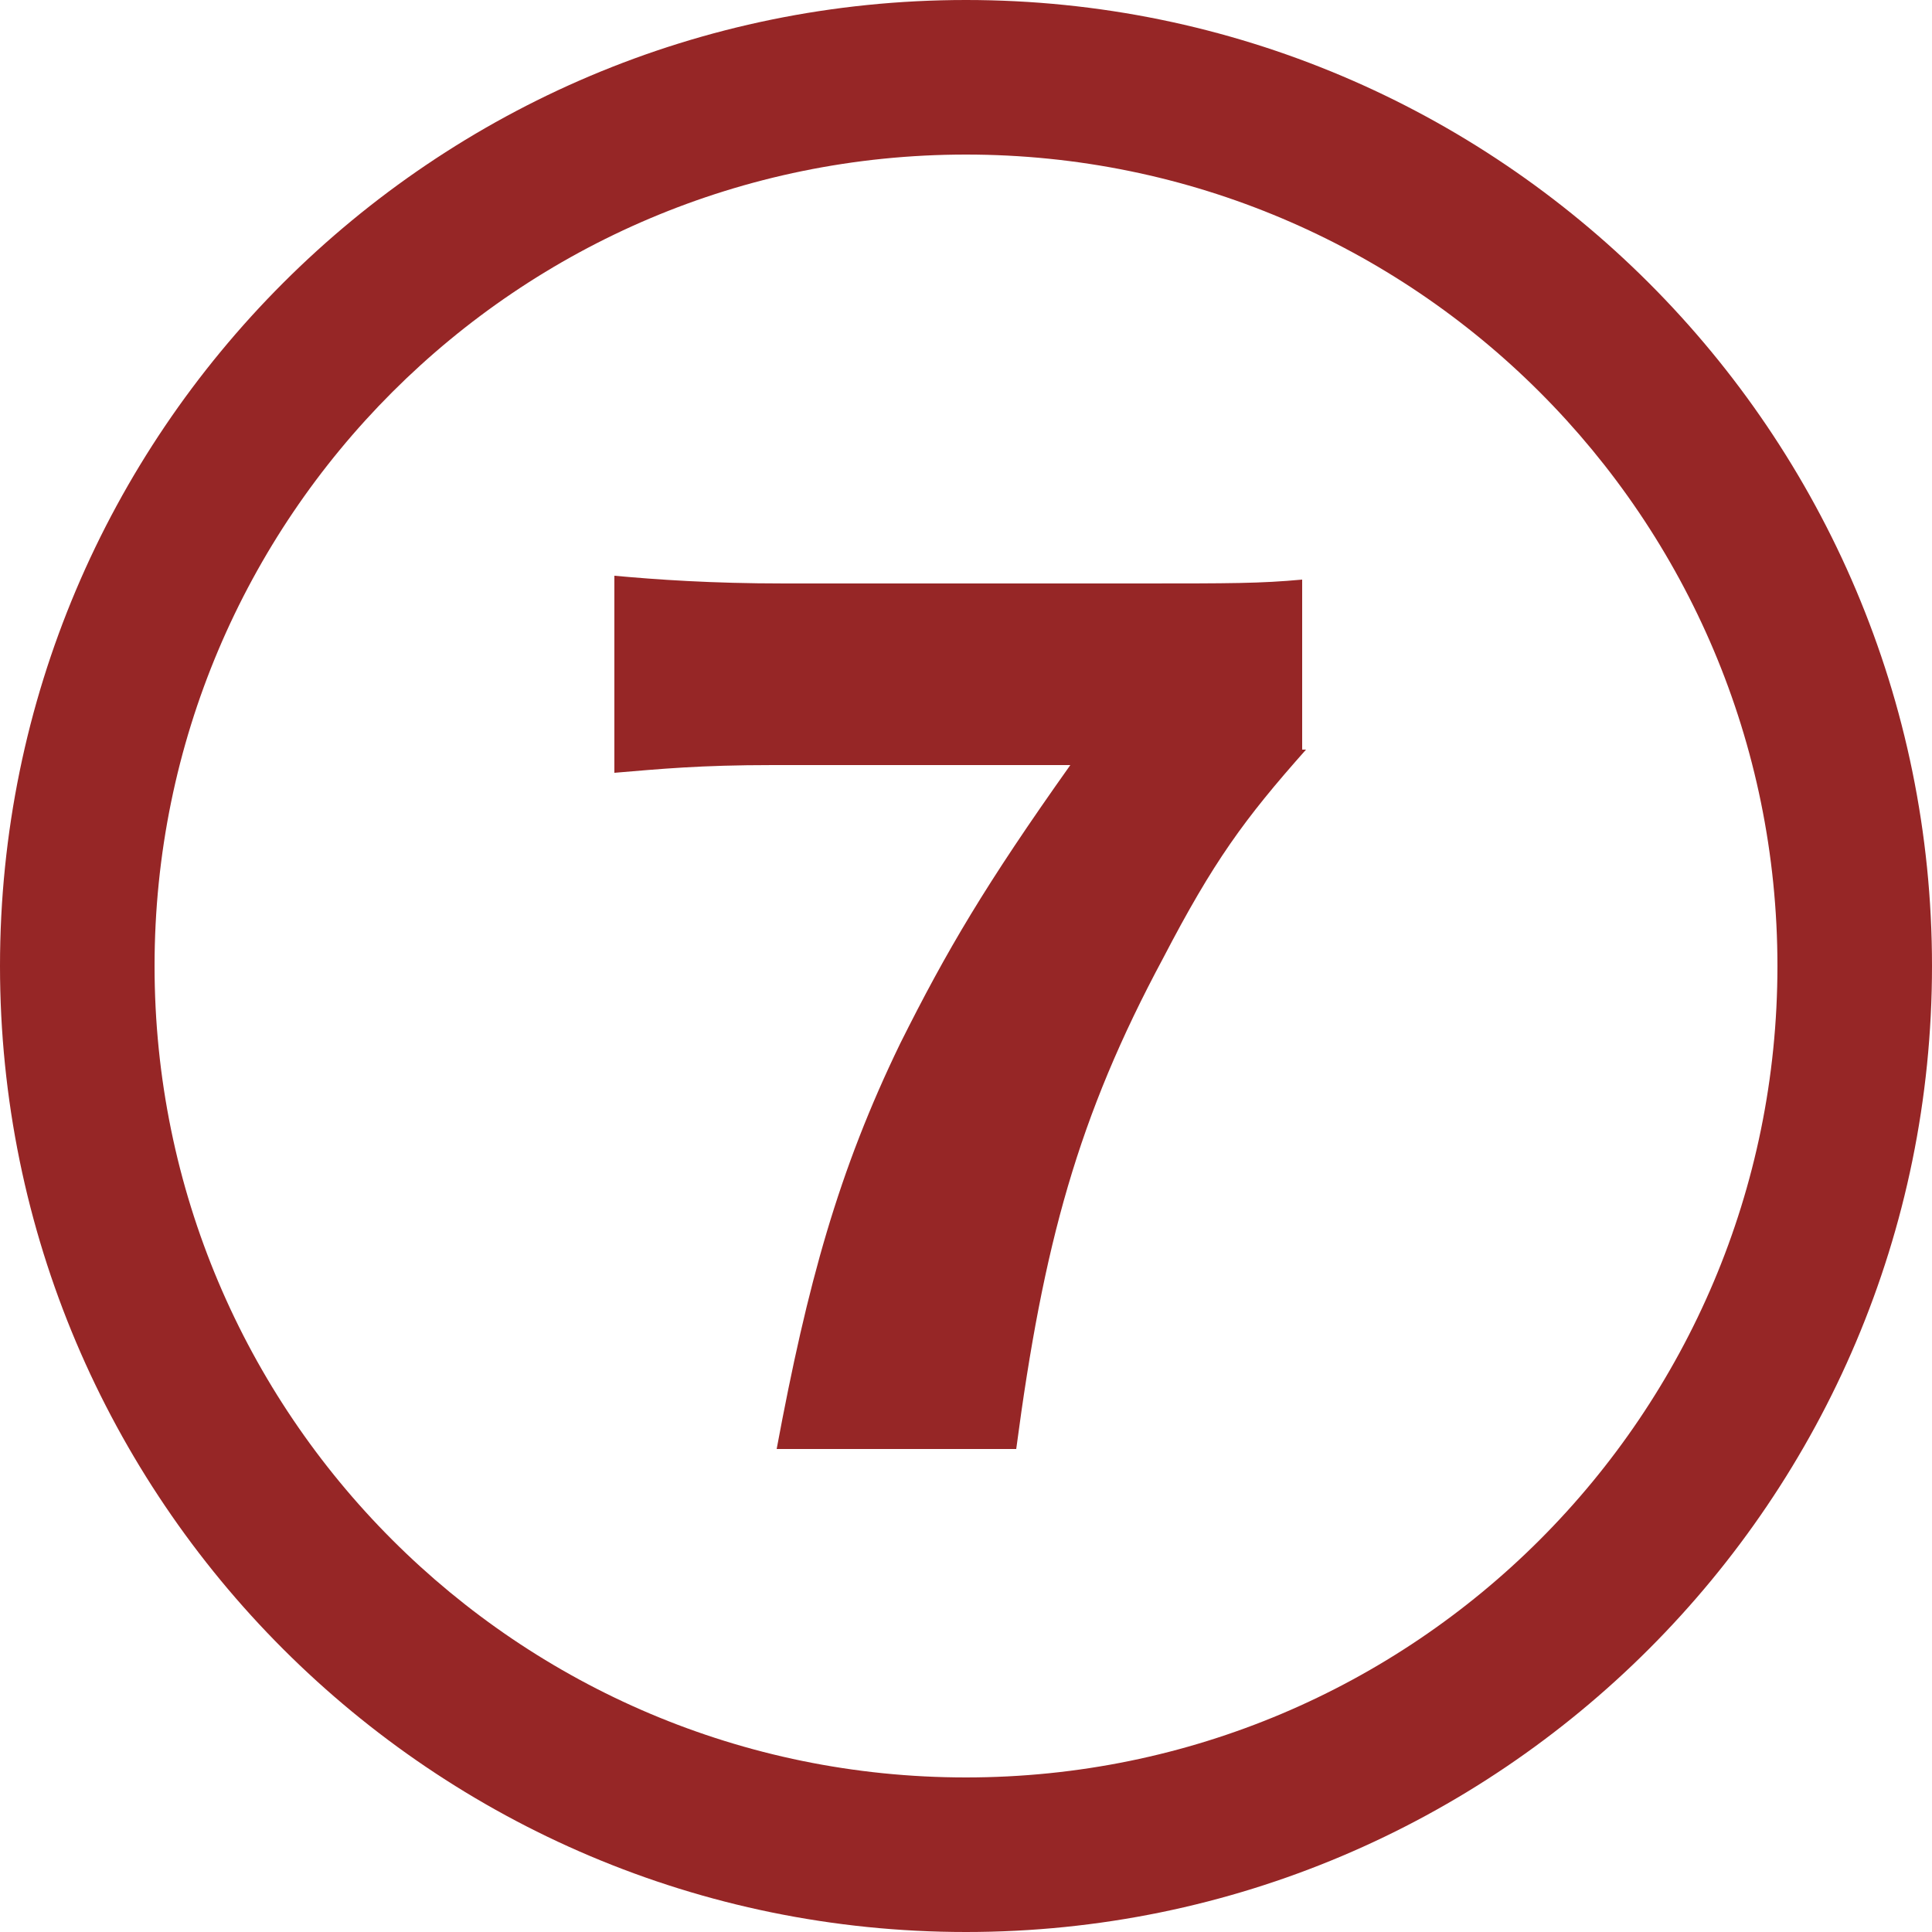
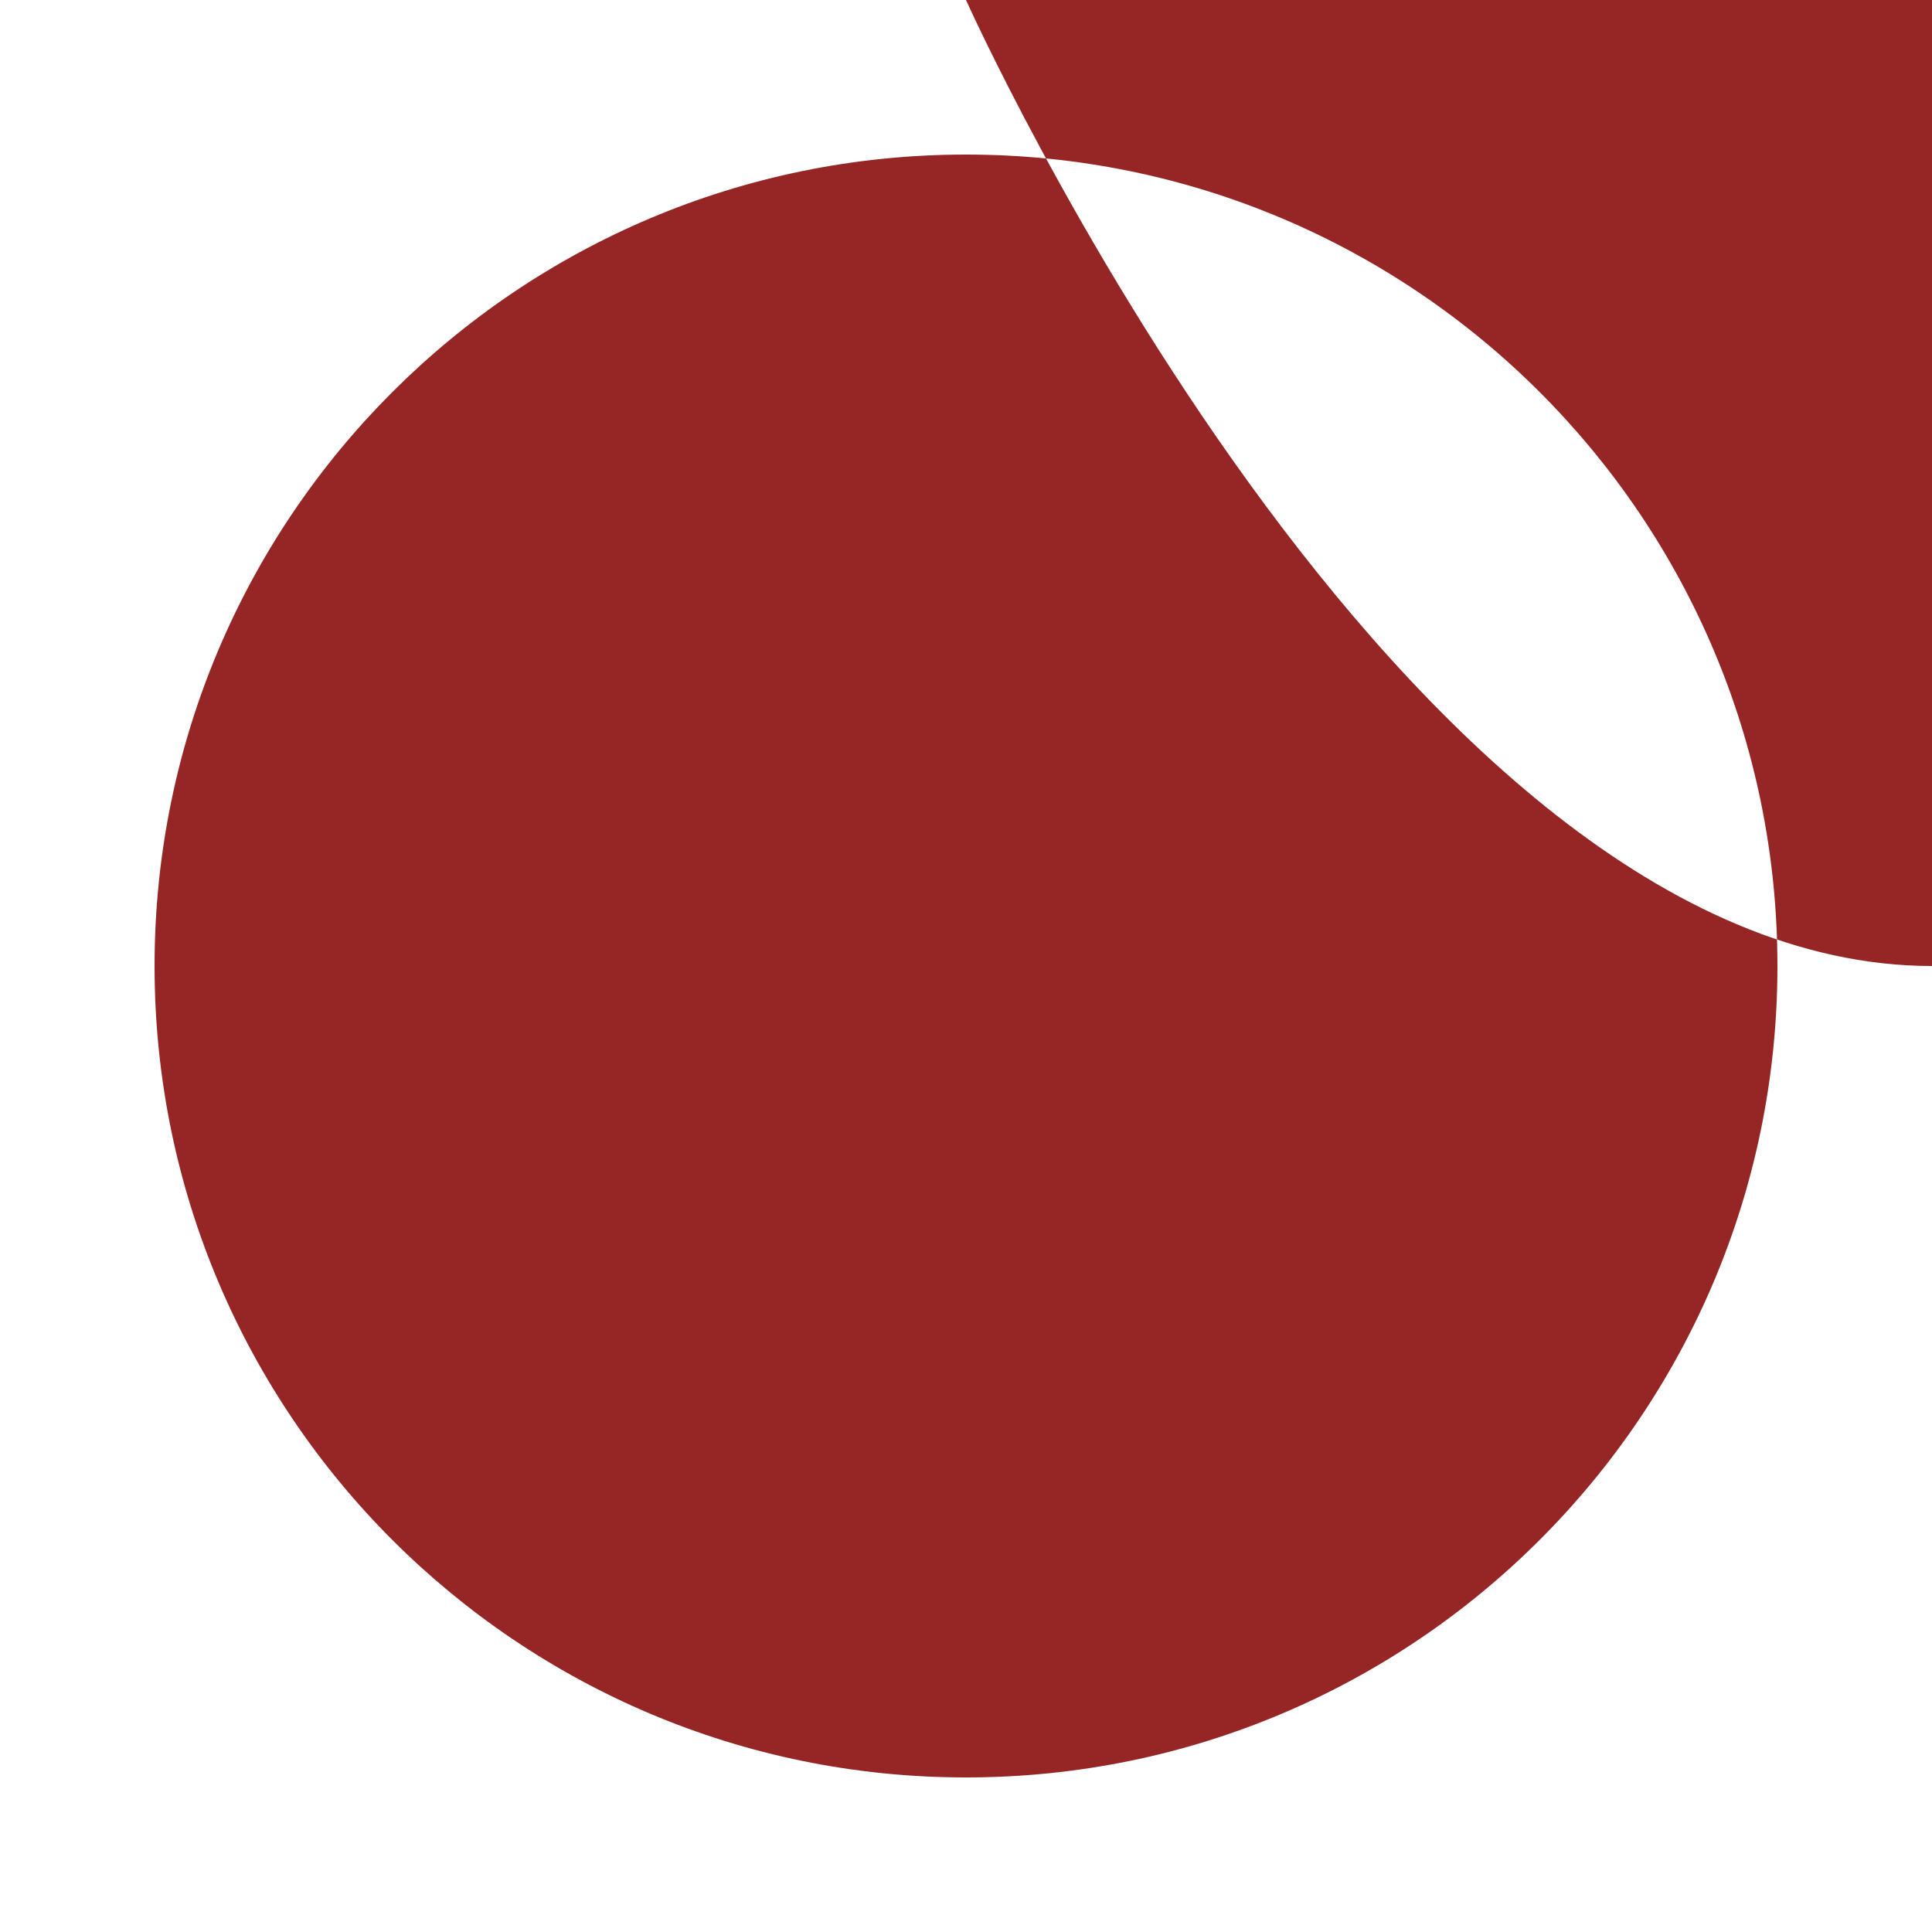
<svg xmlns="http://www.w3.org/2000/svg" version="1.1" id="レイヤー_1" x="0px" y="0px" viewBox="0 0 50 50" enable-background="new 0 0 50 50" xml:space="preserve">
  <g>
-     <path fill="#962626" d="M25,4c11.6,0,21,9.4,21,21s-9.4,21-21,21S4,36.6,4,25S13.4,4,25,4 M25,0C11.2,0,0,11.2,0,25s11.2,25,25,25   s25-11.2,25-25S38.8,0,25,0L25,0z" />
+     <path fill="#962626" d="M25,4c11.6,0,21,9.4,21,21s-9.4,21-21,21S4,36.6,4,25S13.4,4,25,4 M25,0s11.2,25,25,25   s25-11.2,25-25S38.8,0,25,0L25,0z" />
  </g>
  <g>
-     <path fill="#962626" d="M33.8,19.4c-1.6,1.8-2.4,2.9-3.7,5.4c-2.2,4.1-3.1,7.4-3.8,12.7h-6.2c0.8-4.3,1.6-7.2,3.2-10.5   c1.2-2.4,2.2-4.1,4.4-7.2H20c-1.9,0-2.9,0.1-4.1,0.2v-5.1c1.1,0.1,2.5,0.2,4.4,0.2h9.1c2.5,0,3.2,0,4.3-0.1V19.4z" />
-   </g>
+     </g>
</svg>